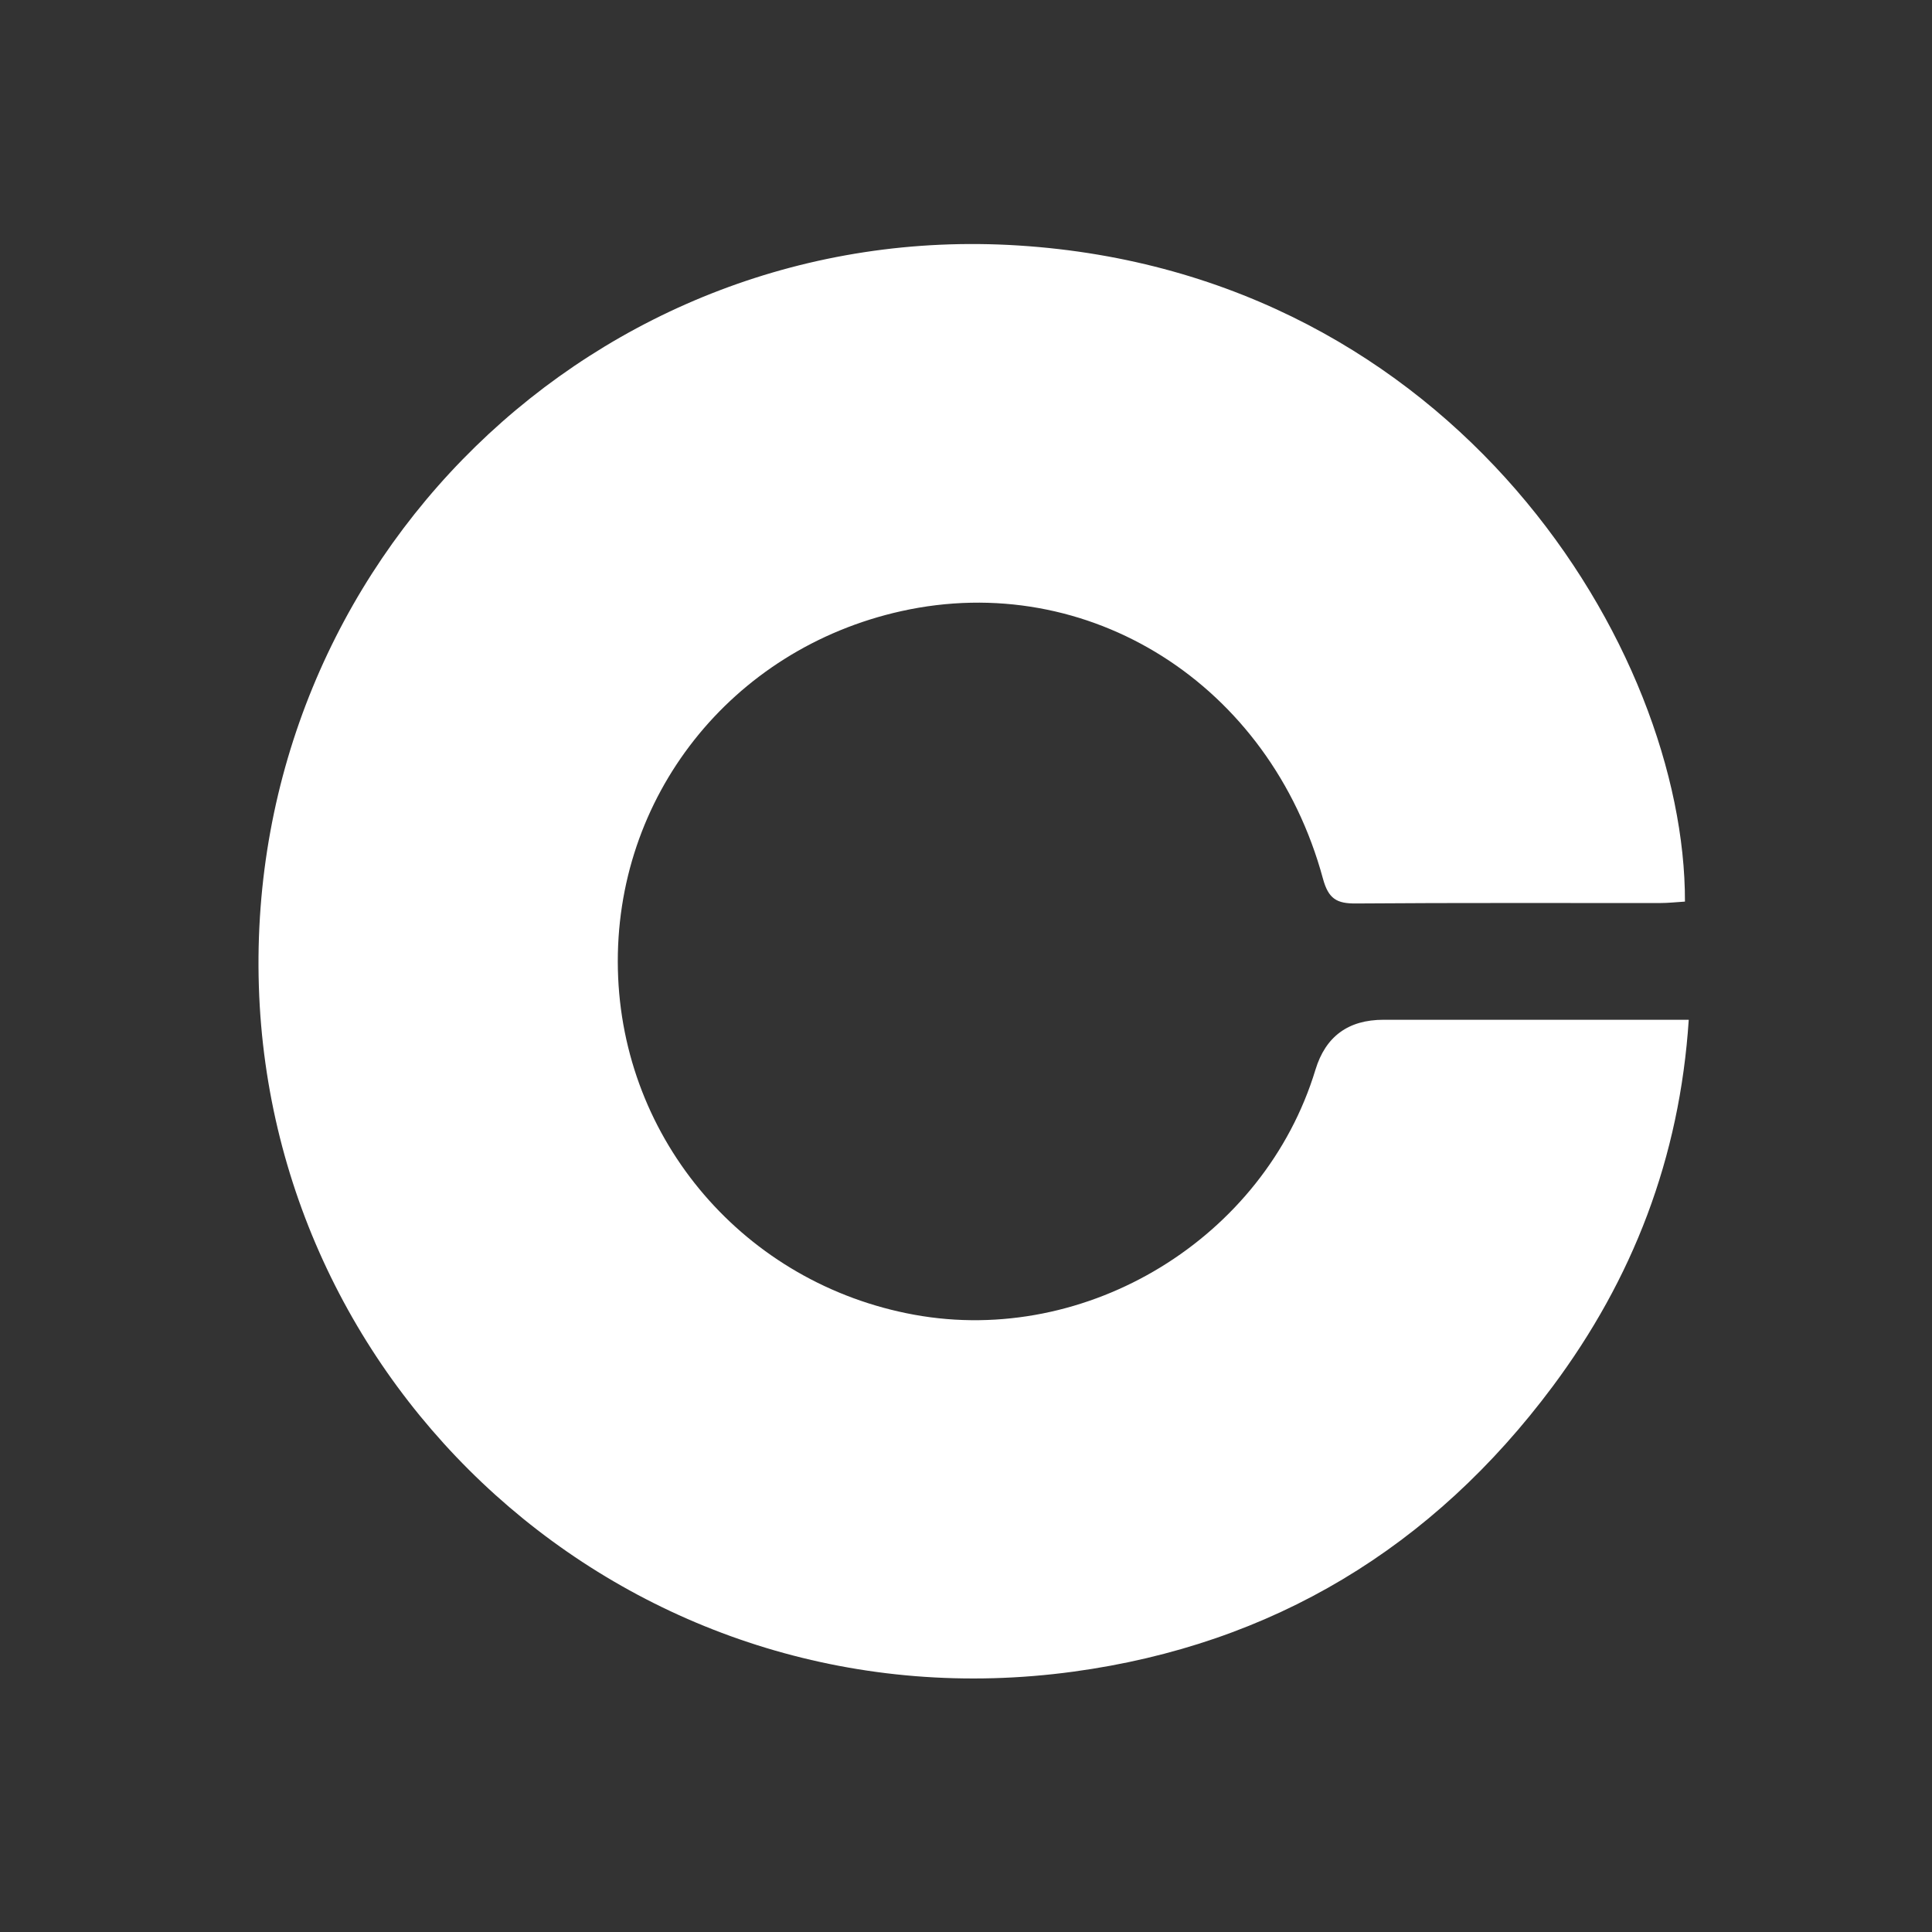
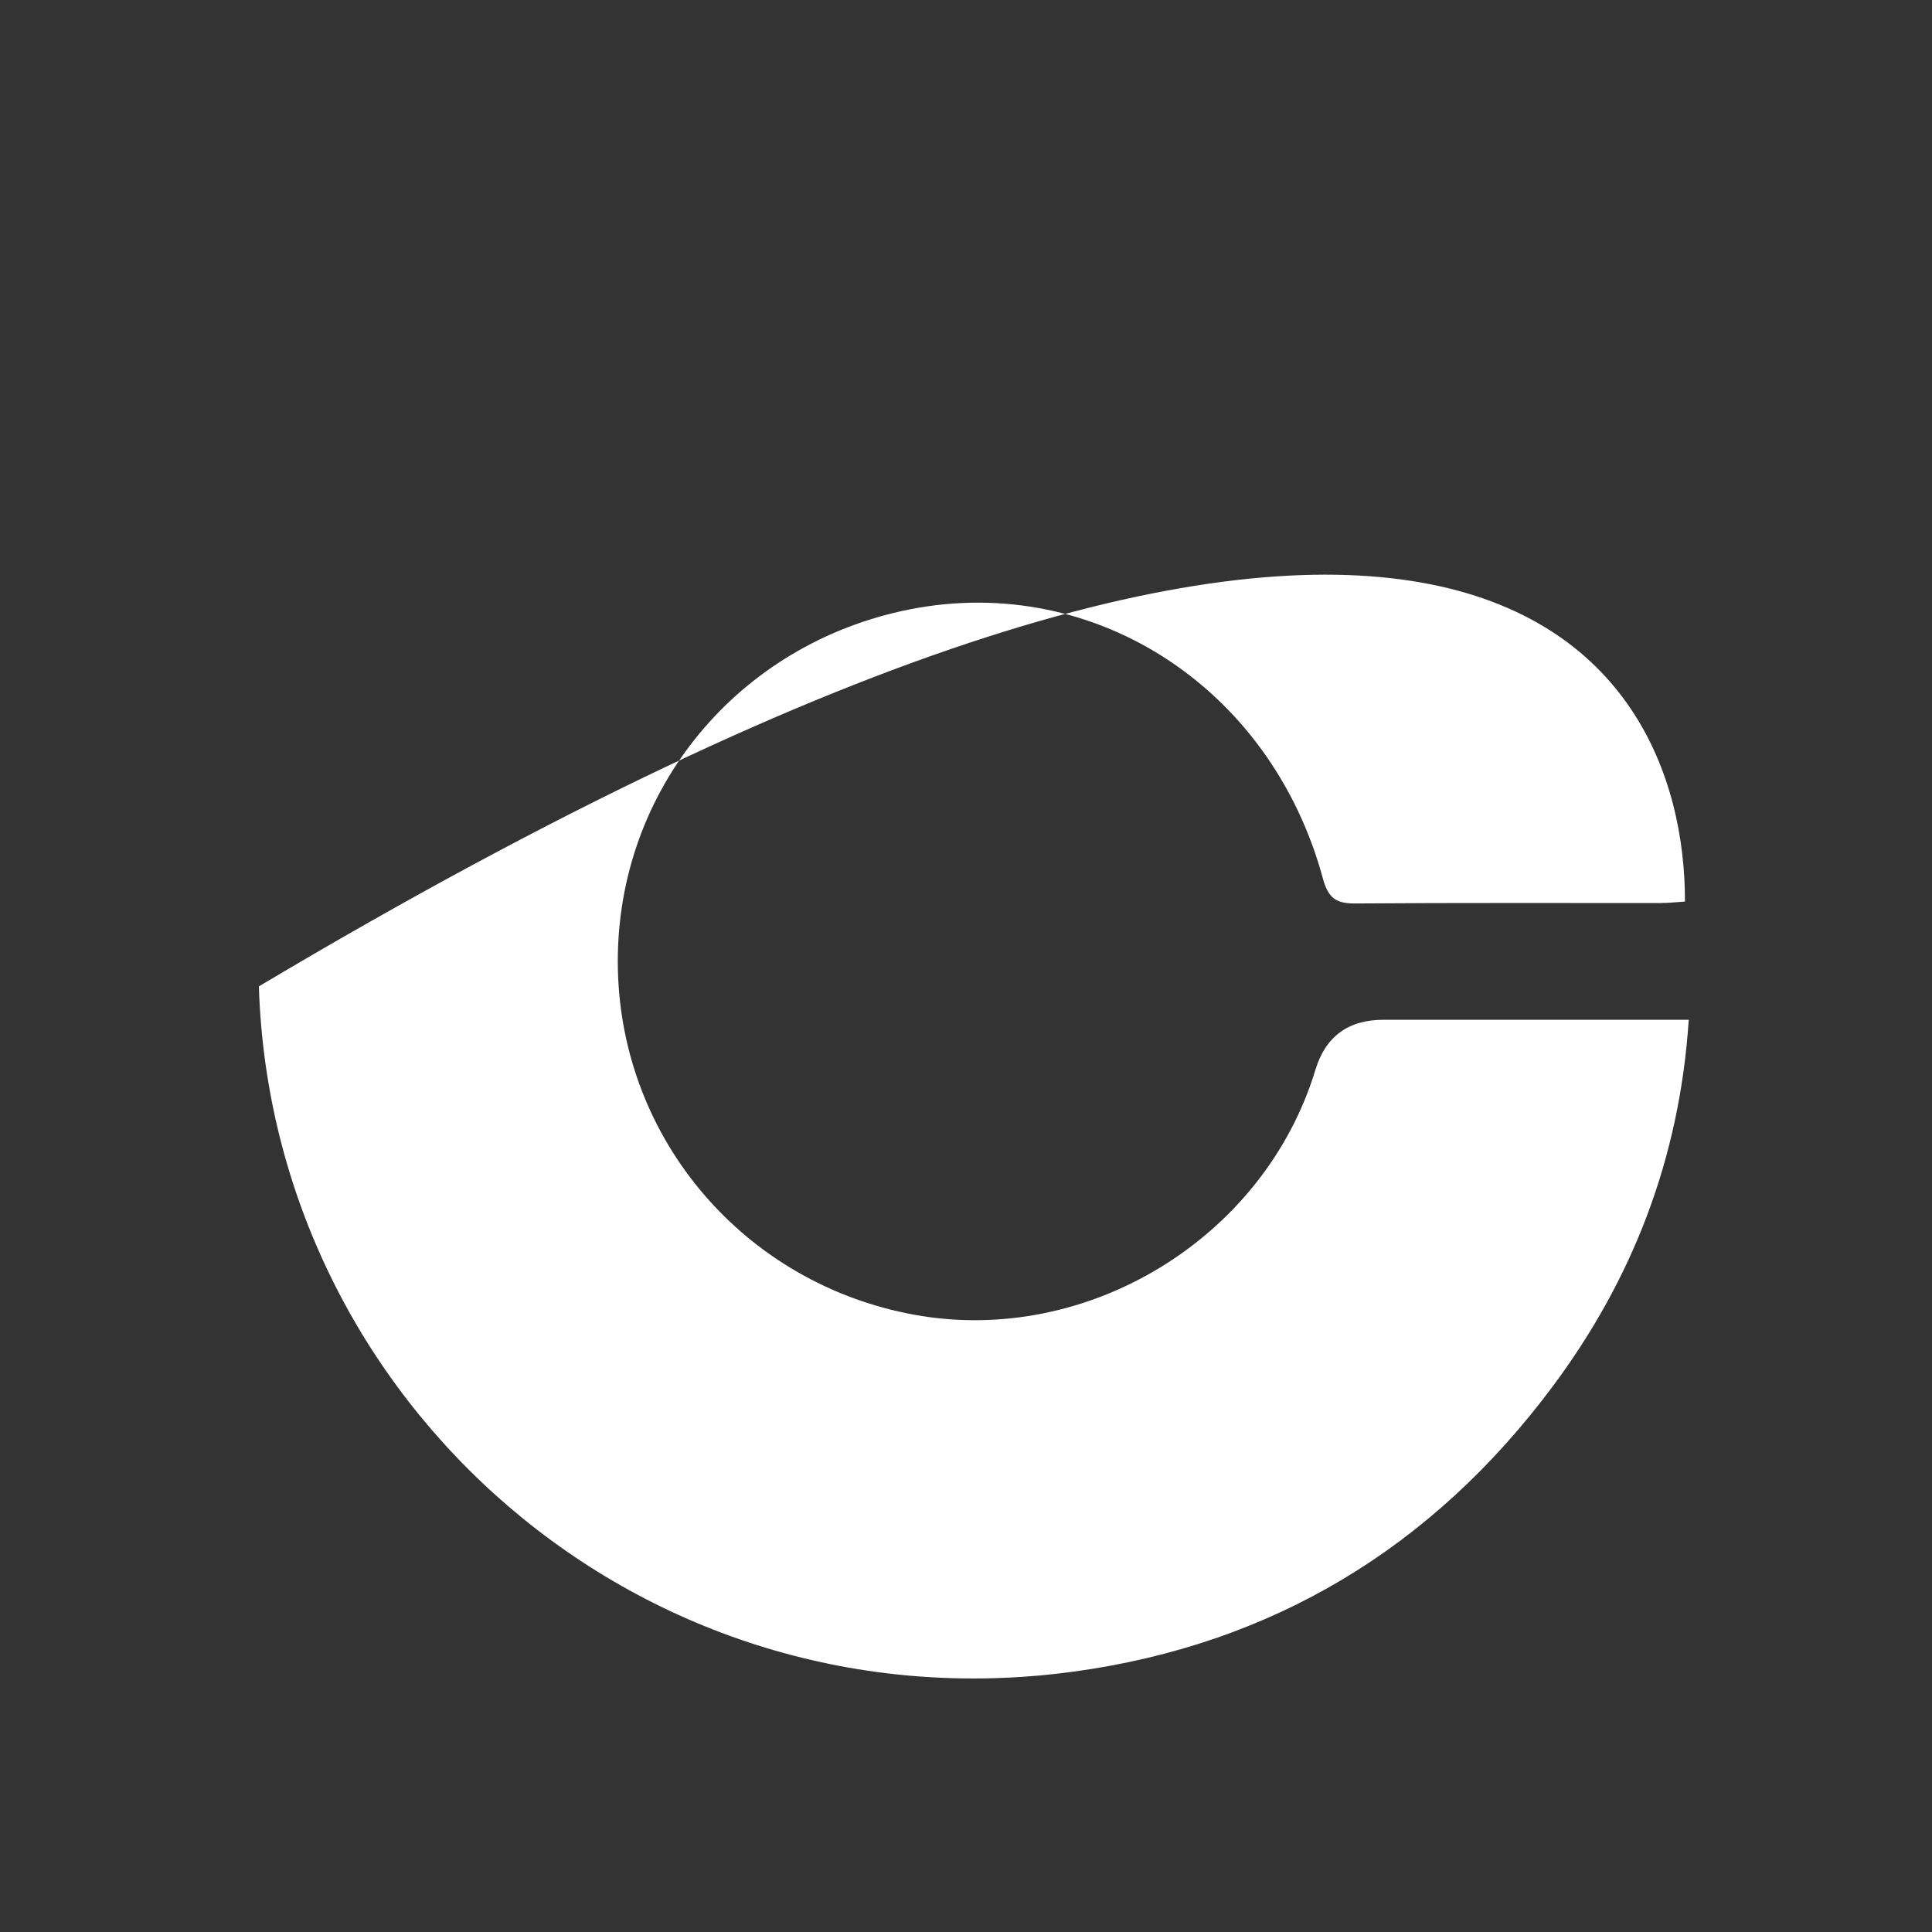
<svg xmlns="http://www.w3.org/2000/svg" width="77" height="77" viewBox="0 0 77 77" fill="none">
  <rect x="0" y="0" width="77" height="77" fill="#333333" stroke="none" />
-   <path d="M67.154 35.933C66.824 35.953 66.49 35.991 66.156 35.991C62.118 35.994 58.081 35.977 54.044 36.008C53.278 36.015 52.945 35.827 52.725 35.015C50.623 27.267 43.375 22.699 35.917 24.358C29.137 25.867 24.47 31.772 24.626 38.643C24.78 45.449 29.691 51.167 36.438 52.399C43.335 53.657 50.389 49.349 52.427 42.635C52.83 41.307 53.735 40.643 55.143 40.643C58.722 40.643 62.303 40.643 65.883 40.643C66.294 40.643 66.706 40.643 67.305 40.643C66.944 46.159 65.072 50.978 61.877 55.263C57.1 61.671 50.72 65.543 42.785 66.623C25.575 68.968 10.837 55.885 10.317 39.312C9.785 22.375 23.782 8.719 40.587 9.784C58.047 10.891 67.176 25.94 67.154 35.933Z" fill="white" />
+   <path d="M67.154 35.933C66.824 35.953 66.49 35.991 66.156 35.991C62.118 35.994 58.081 35.977 54.044 36.008C53.278 36.015 52.945 35.827 52.725 35.015C50.623 27.267 43.375 22.699 35.917 24.358C29.137 25.867 24.47 31.772 24.626 38.643C24.78 45.449 29.691 51.167 36.438 52.399C43.335 53.657 50.389 49.349 52.427 42.635C52.83 41.307 53.735 40.643 55.143 40.643C58.722 40.643 62.303 40.643 65.883 40.643C66.294 40.643 66.706 40.643 67.305 40.643C66.944 46.159 65.072 50.978 61.877 55.263C57.1 61.671 50.72 65.543 42.785 66.623C25.575 68.968 10.837 55.885 10.317 39.312C58.047 10.891 67.176 25.94 67.154 35.933Z" fill="white" />
</svg>